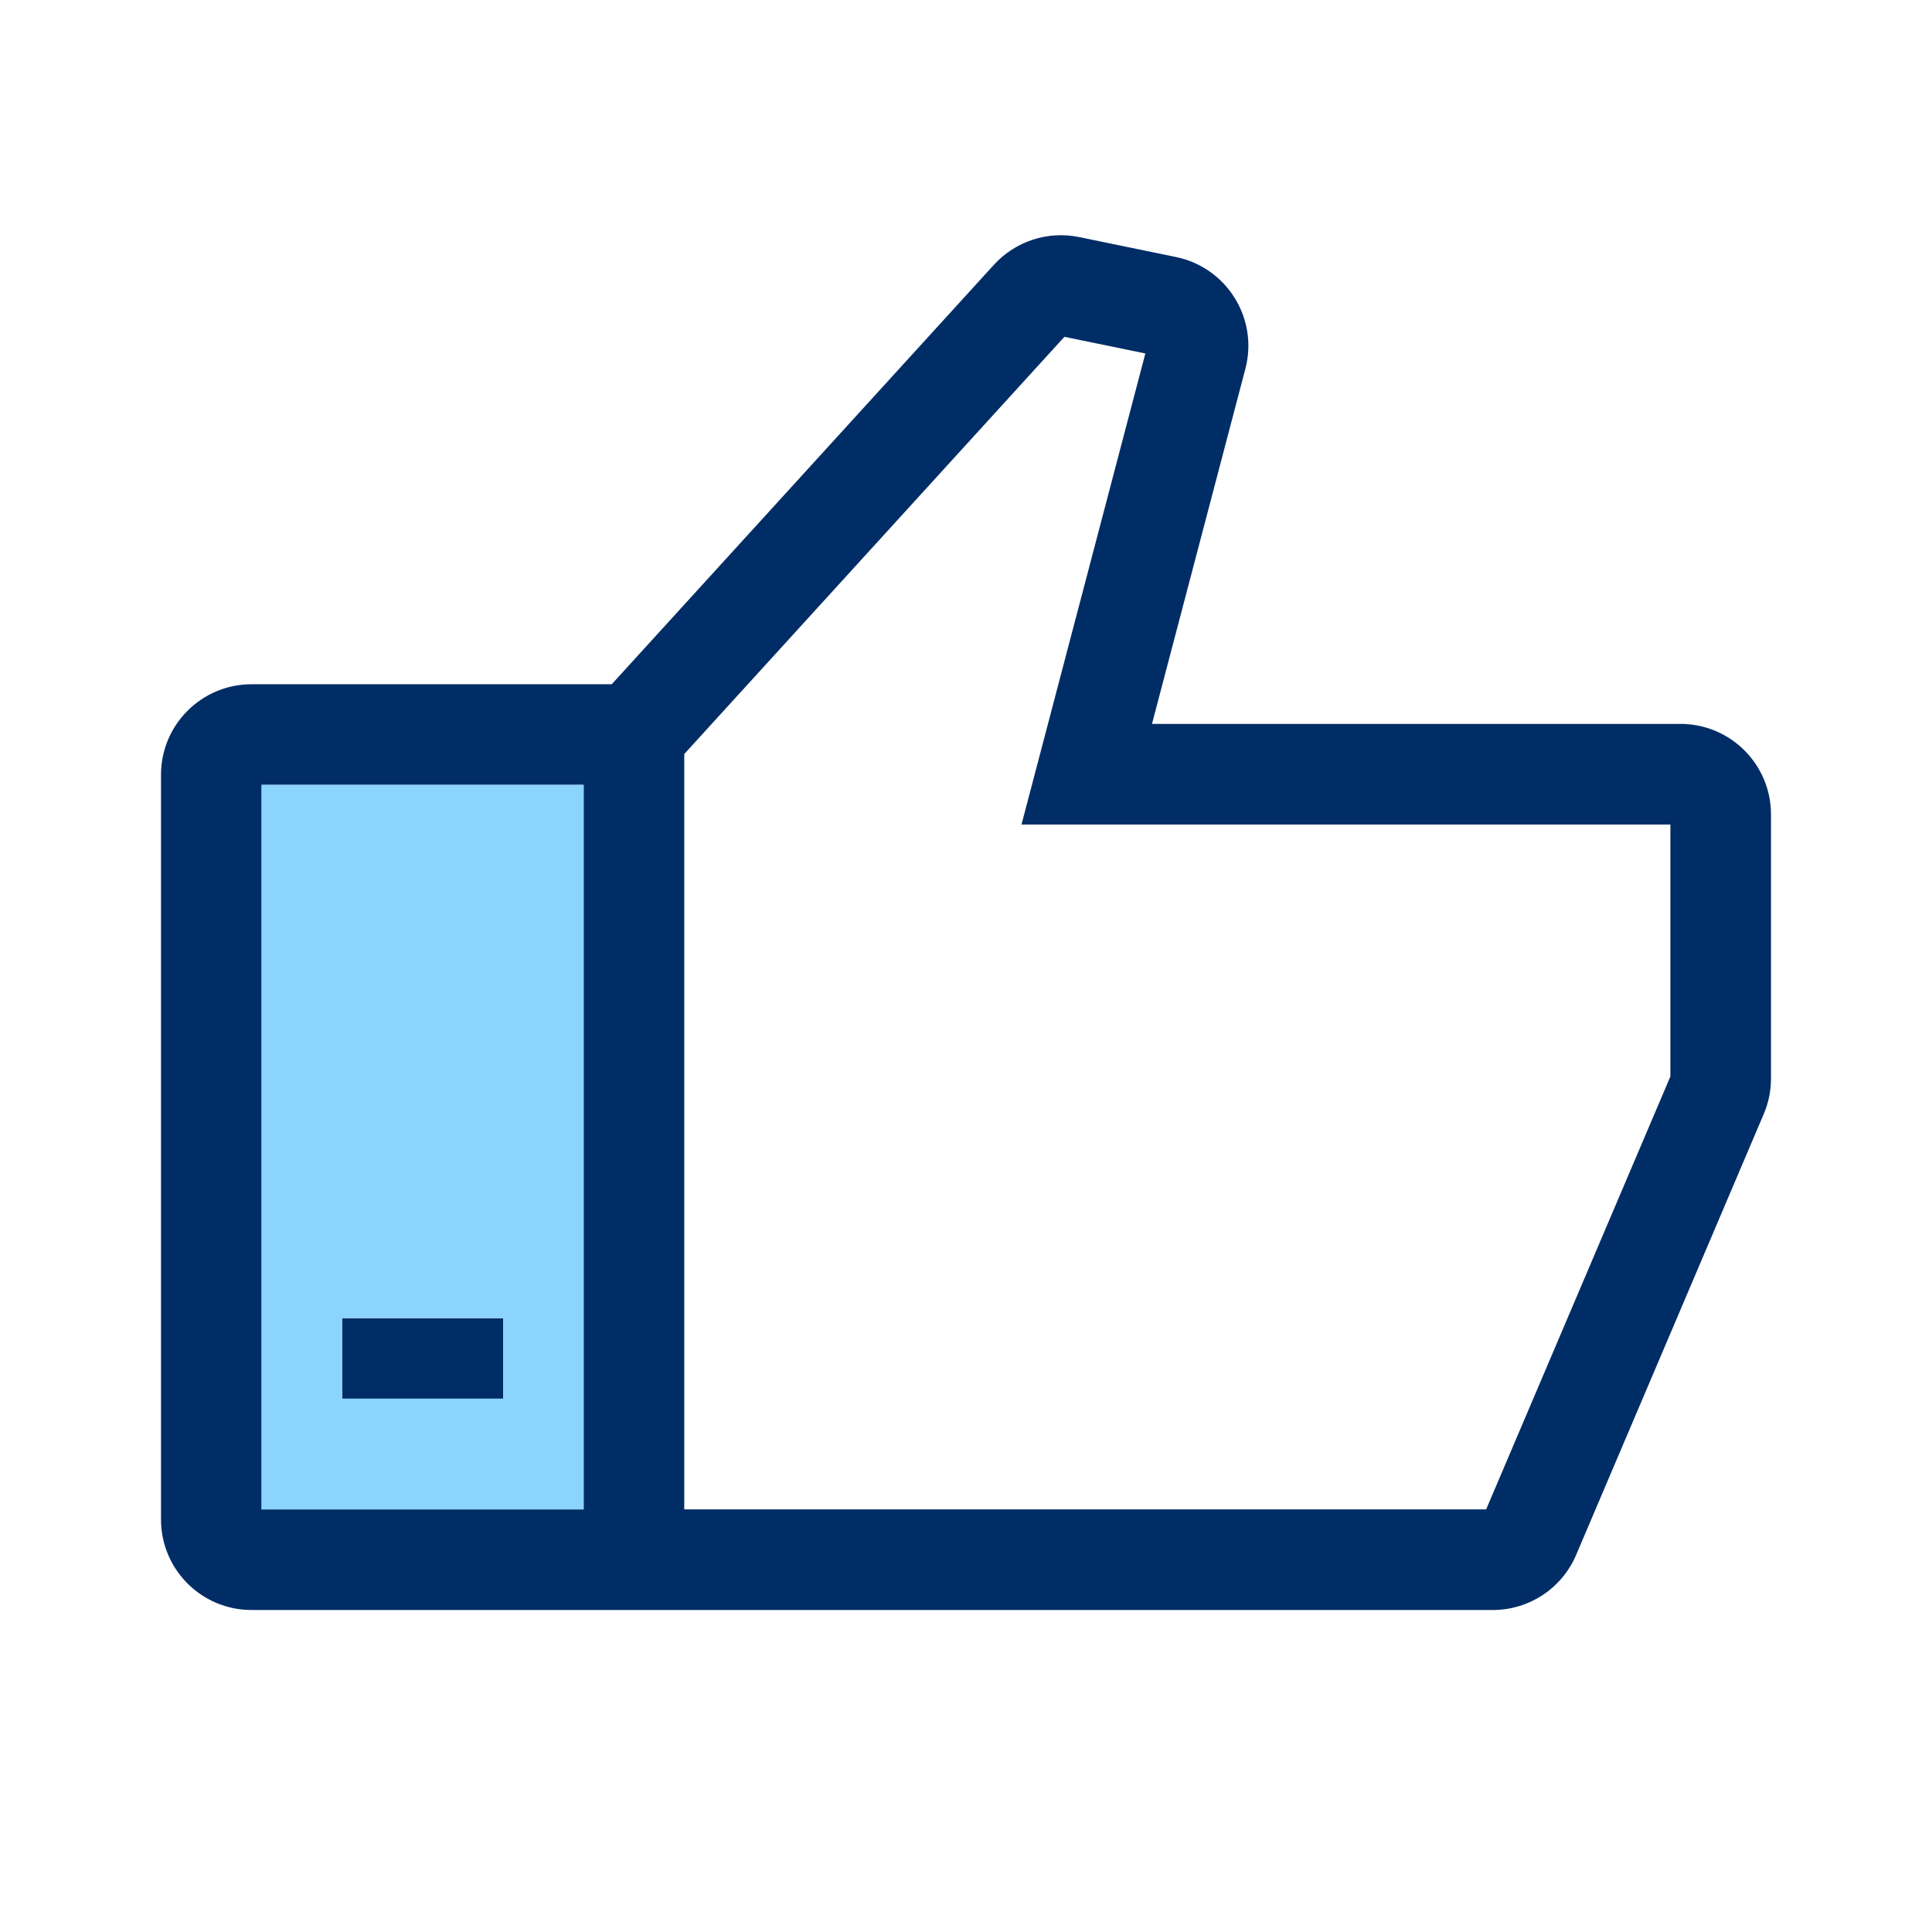
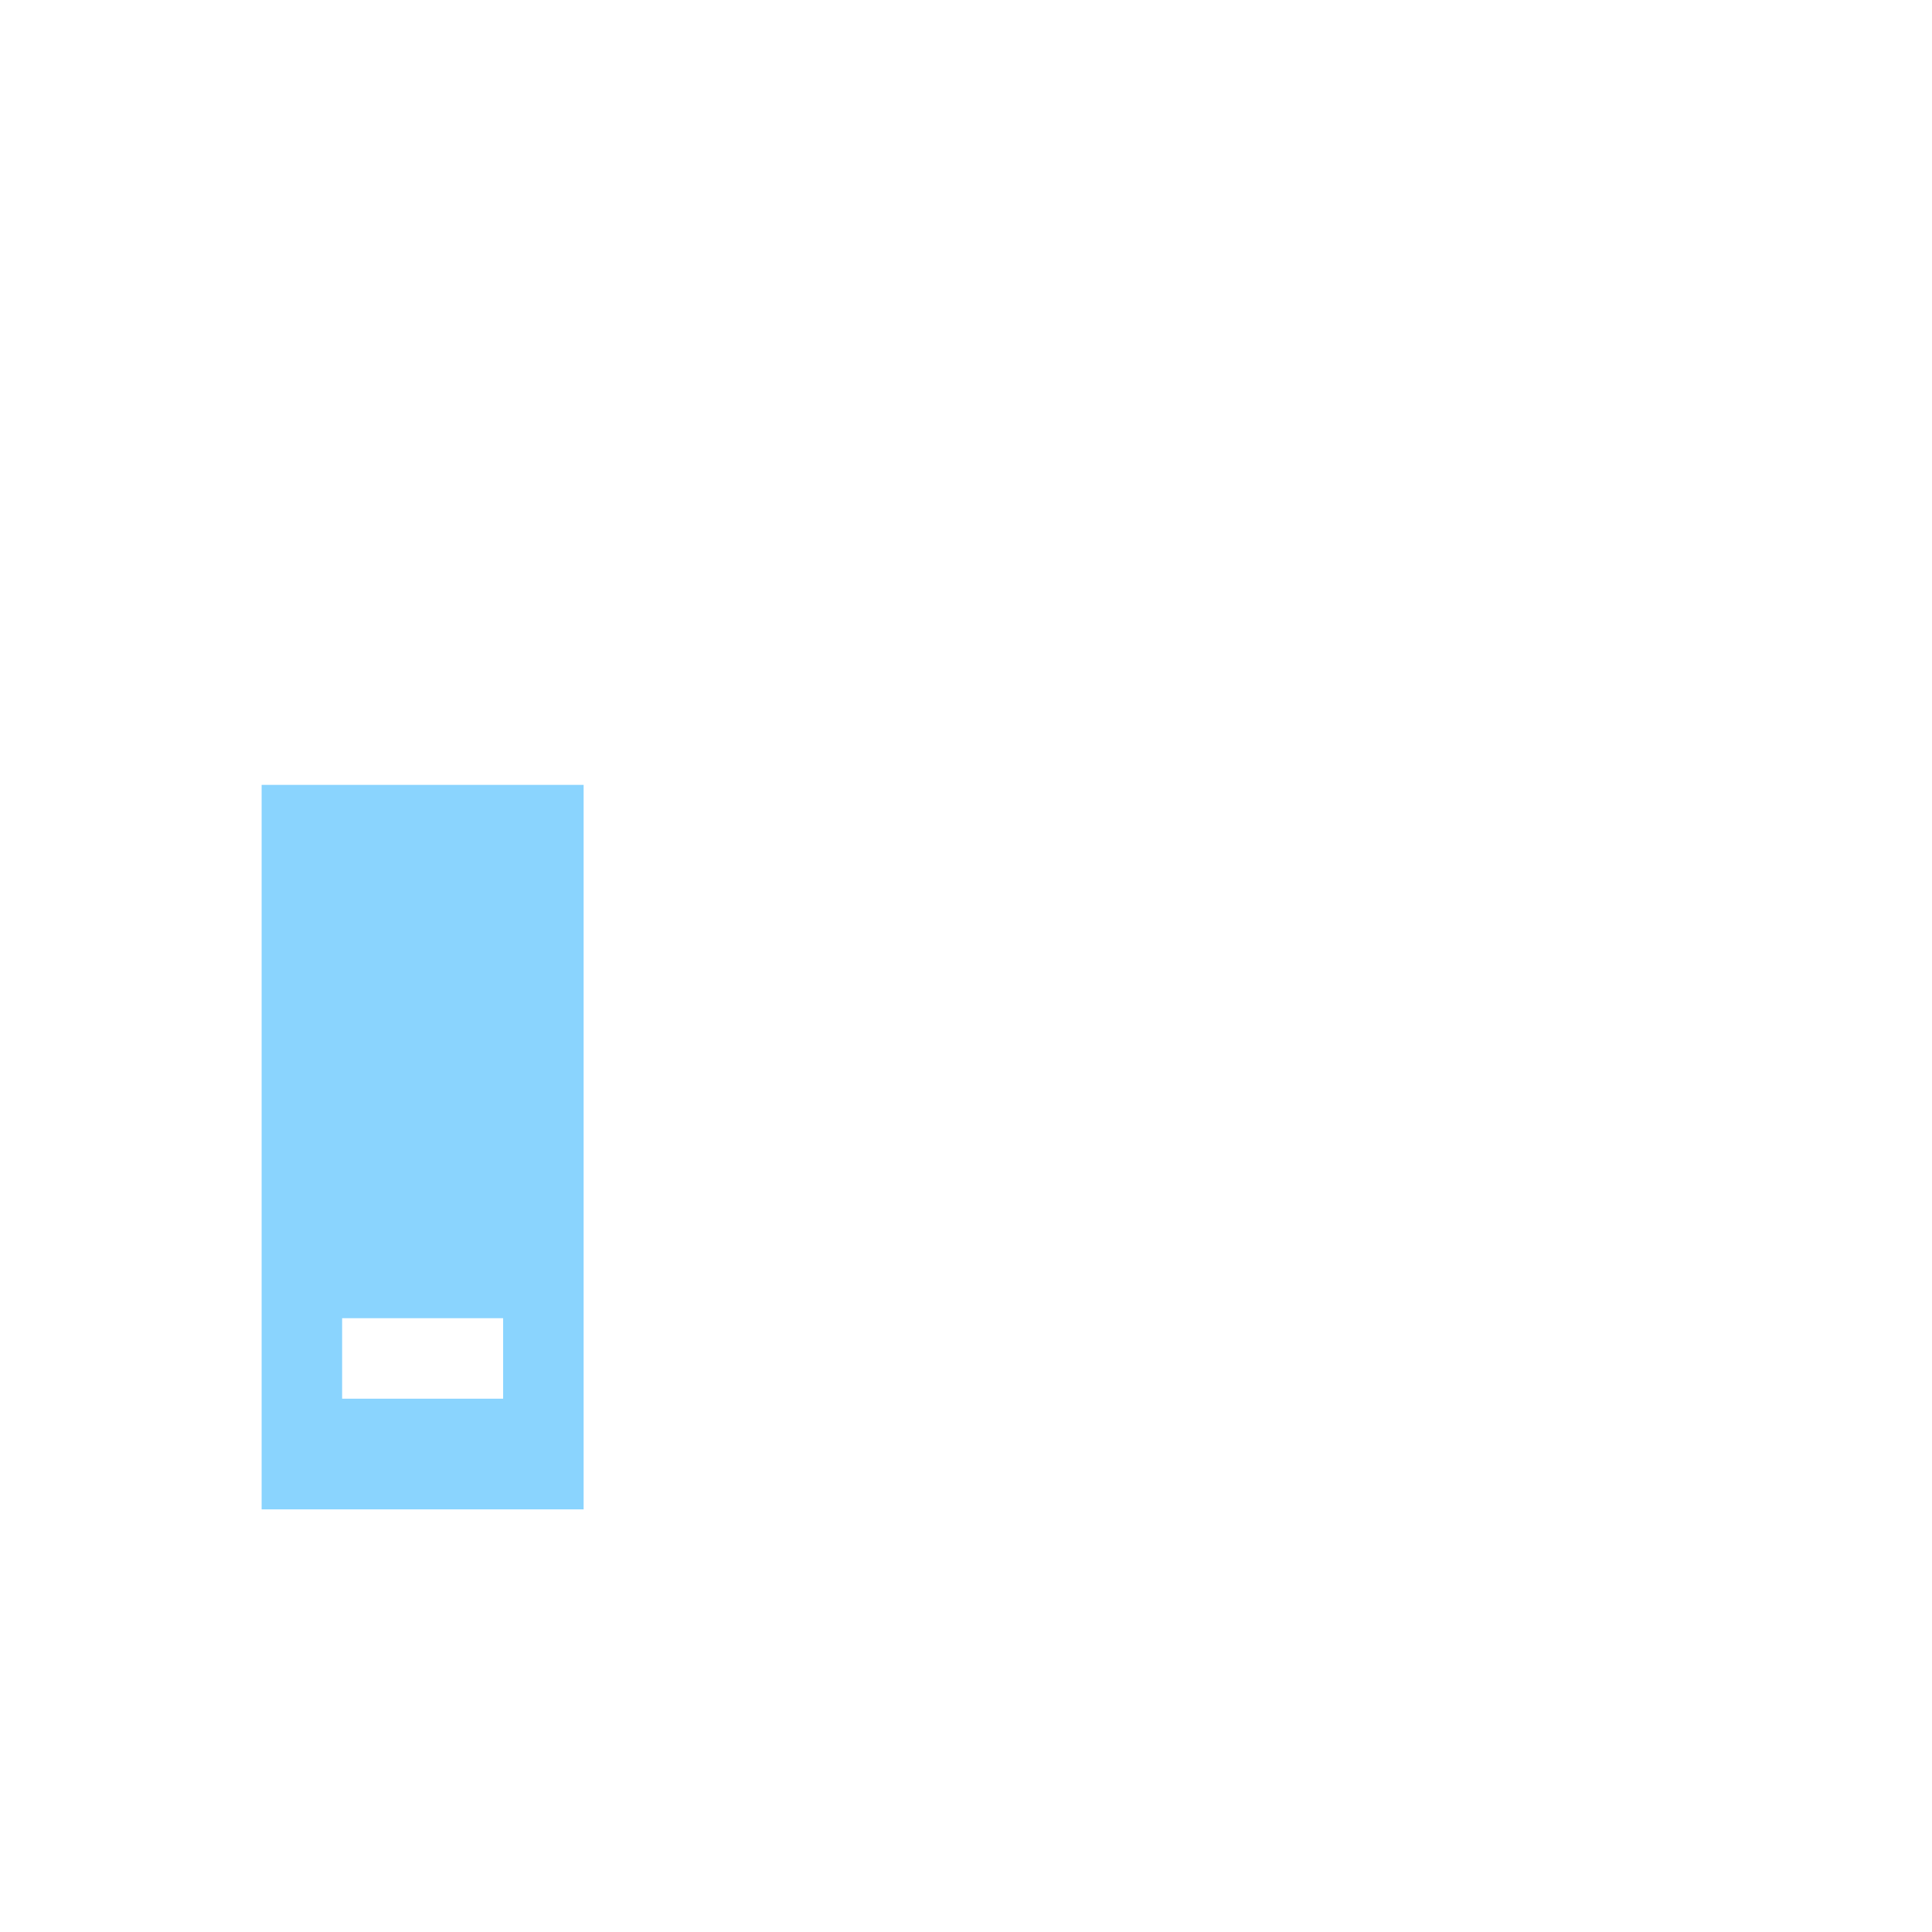
<svg xmlns="http://www.w3.org/2000/svg" width="48" height="48" viewBox="0 0 48 48" fill="none">
-   <path d="M8.5 34.75H12.5V32.75H8.5V34.75Z" fill="#012D66" />
-   <path fill-rule="evenodd" clip-rule="evenodd" d="M24.693 6.579C25.228 5.992 26.032 5.73 26.81 5.89L29.218 6.386C30.482 6.647 31.269 7.914 30.941 9.162L28.621 17.985H41.75C42.993 17.985 44 18.993 44 20.235V26.796C44 27.099 43.939 27.398 43.82 27.677L39.159 38.631C38.806 39.461 37.991 40 37.089 40L6.25 40C5.007 40 4 38.993 4 37.75V19.25C4 18.007 5.007 17 6.25 17H15.198L24.693 6.579ZM14.5 19.5V37.5H6.5V19.5H14.5ZM26.445 8.368L17 18.734L17 37.5H36.923L41.5 26.745V20.485H25.379L28.456 8.782L26.445 8.368Z" fill="#012D66" />
  <path fill-rule="evenodd" clip-rule="evenodd" d="M14.5 37.5V19.5H6.5V37.5H14.5ZM12.5 34.75H8.5V32.75H12.5V34.75Z" fill="#8AD4FE" />
</svg>